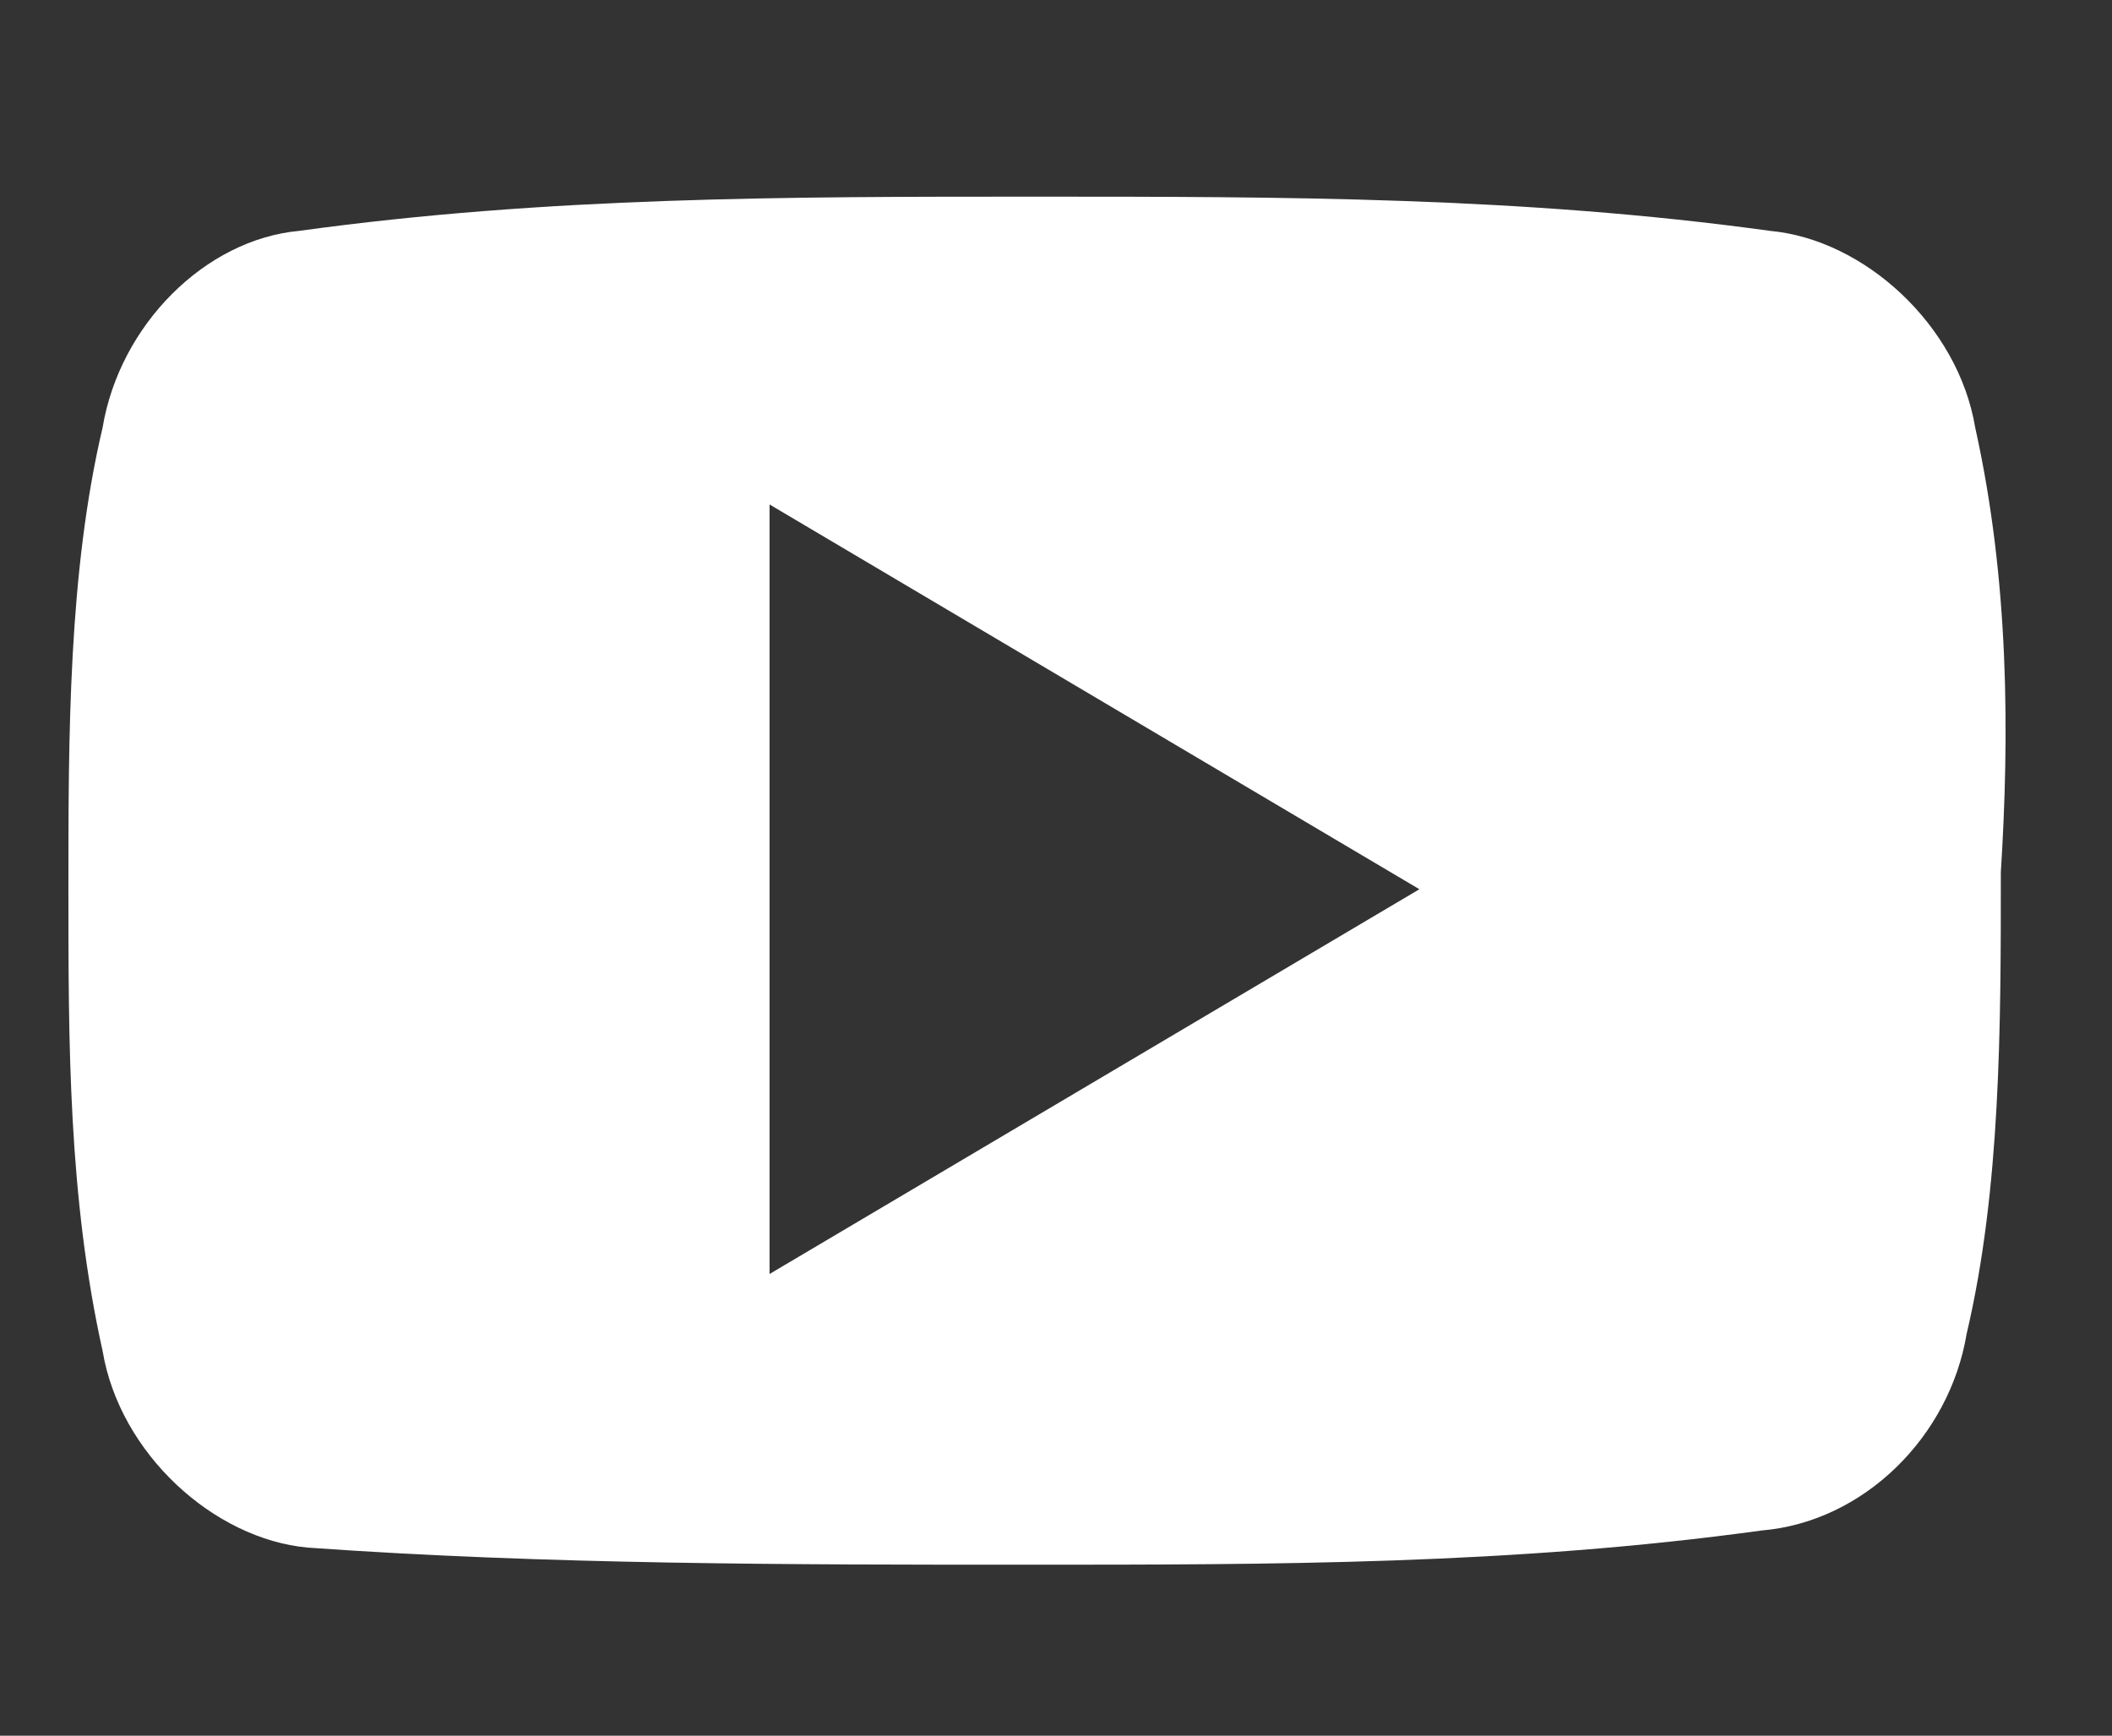
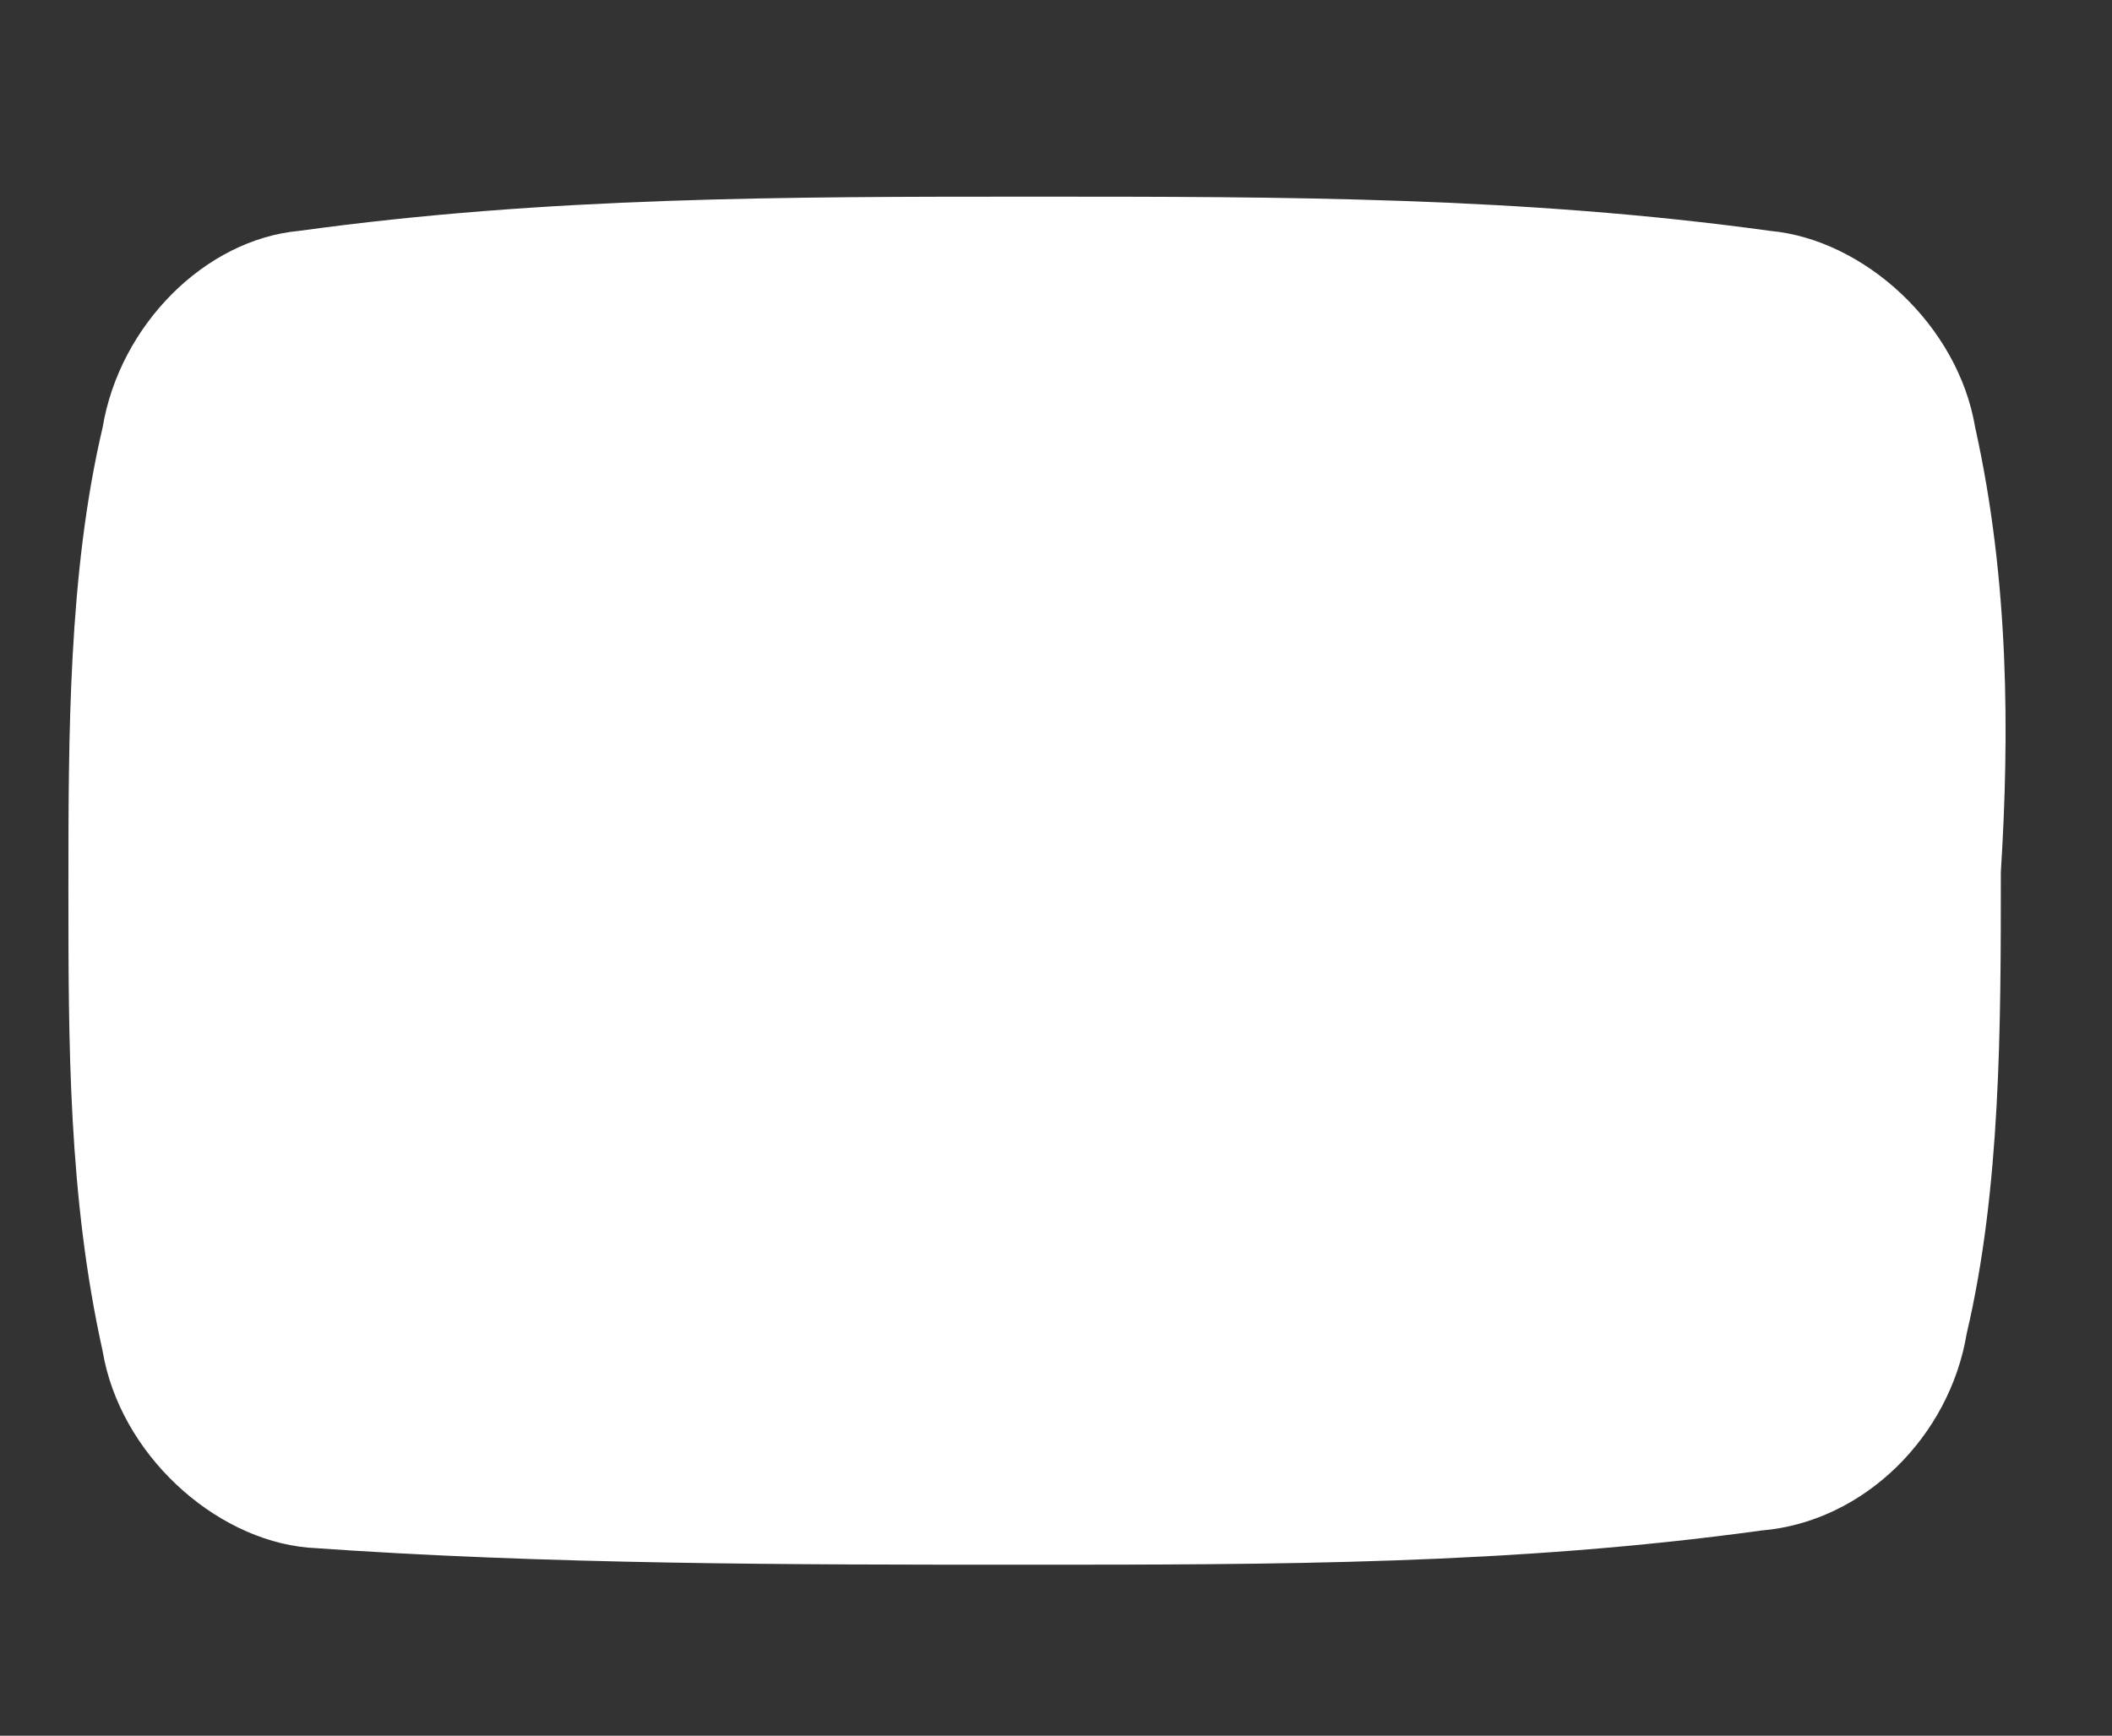
<svg xmlns="http://www.w3.org/2000/svg" version="1.1" id="レイヤー_1" x="0px" y="0px" viewBox="0 0 24.7 20.3" style="enable-background:new 0 0 24.7 20.3;" xml:space="preserve">
  <rect x="0" y="0" width="24.7" height="20.3" fill="#333333" stroke="none" />
  <style type="text/css">
	.st0{fill-rule:evenodd;clip-rule:evenodd;fill:#FFFFFF;}
</style>
-   <path class="st0" d="M23.1,5c-0.2-1.2-1.3-2.2-2.4-2.3c-2.9-0.4-5.7-0.4-8.6-0.4s-5.7,0-8.6,0.4C2.4,2.8,1.4,3.8,1.2,5  c-0.4,1.7-0.4,3.6-0.4,5.4s0,3.6,0.4,5.4C1.4,17,2.5,18,3.6,18.1c2.8,0.2,5.7,0.2,8.4,0.2c2.9,0,5.7,0,8.6-0.4  c1.2-0.1,2.2-1.1,2.4-2.3c0.4-1.7,0.4-3.6,0.4-5.4C23.5,8.6,23.5,6.8,23.1,5z M9,14.9v-9l7.6,4.5L9,14.9z" />
+   <path class="st0" d="M23.1,5c-0.2-1.2-1.3-2.2-2.4-2.3c-2.9-0.4-5.7-0.4-8.6-0.4s-5.7,0-8.6,0.4C2.4,2.8,1.4,3.8,1.2,5  c-0.4,1.7-0.4,3.6-0.4,5.4s0,3.6,0.4,5.4C1.4,17,2.5,18,3.6,18.1c2.8,0.2,5.7,0.2,8.4,0.2c2.9,0,5.7,0,8.6-0.4  c1.2-0.1,2.2-1.1,2.4-2.3c0.4-1.7,0.4-3.6,0.4-5.4C23.5,8.6,23.5,6.8,23.1,5z M9,14.9l7.6,4.5L9,14.9z" />
</svg>